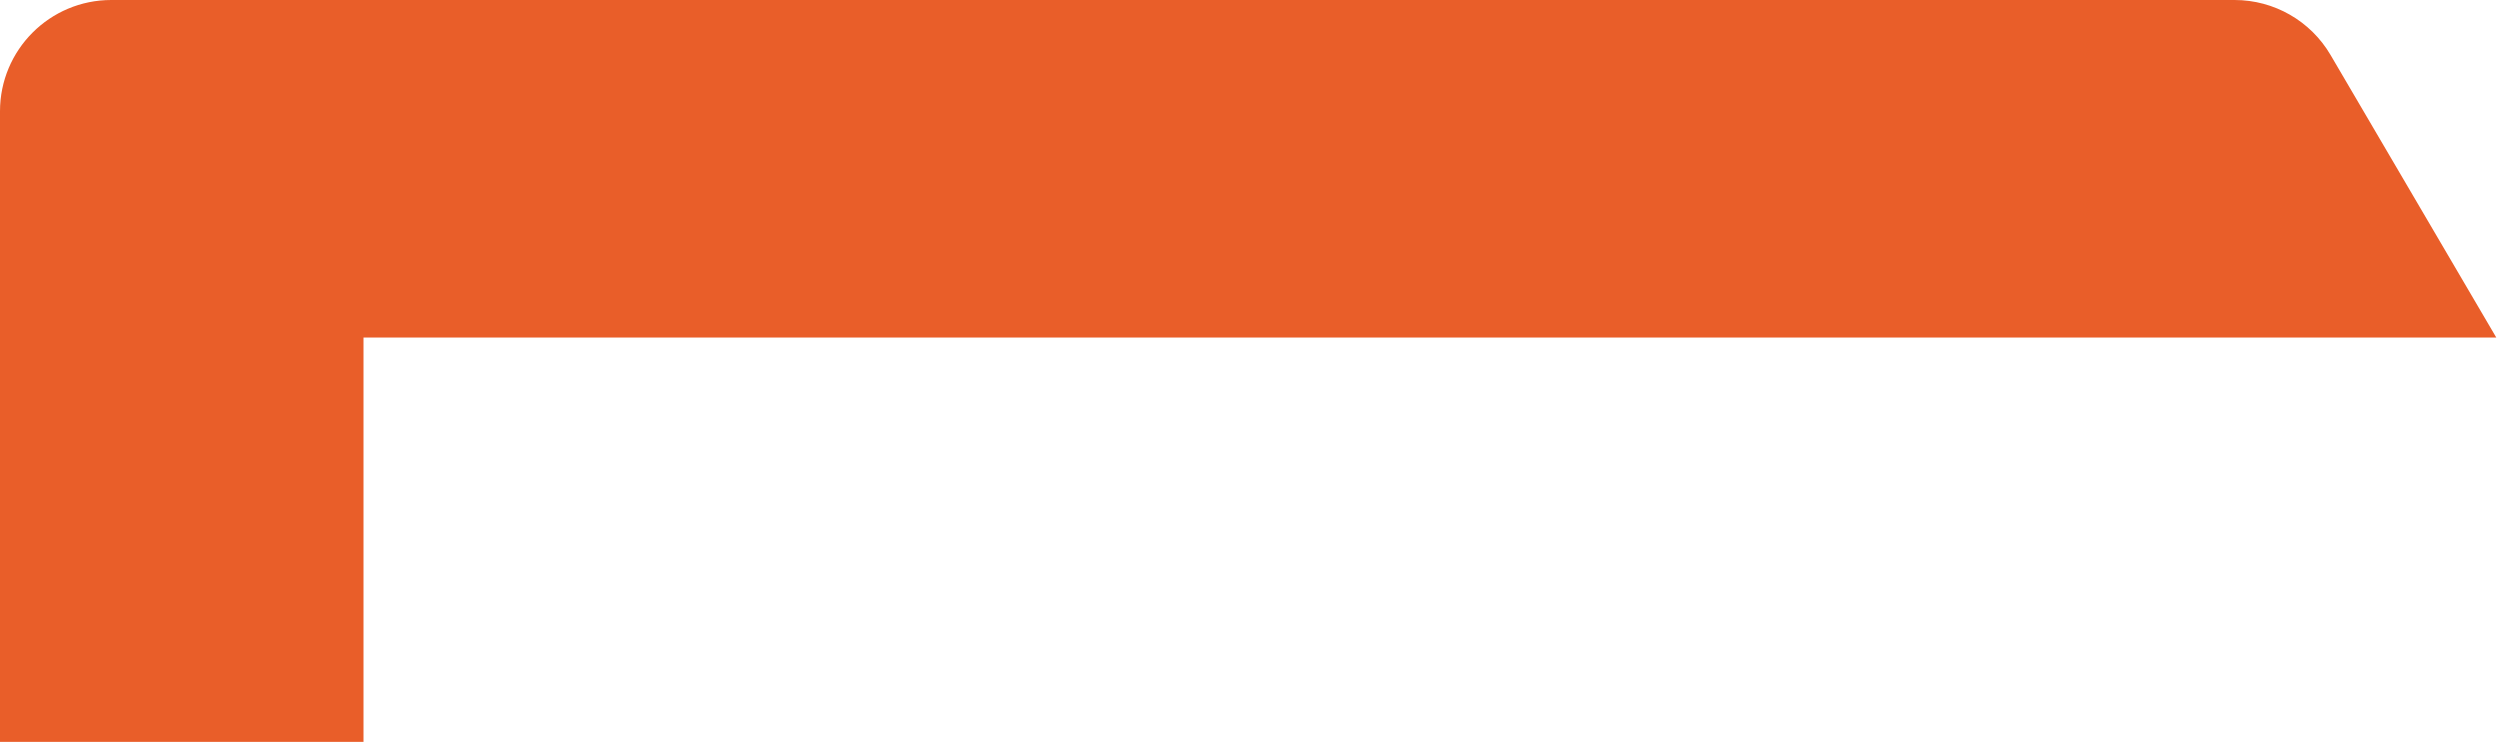
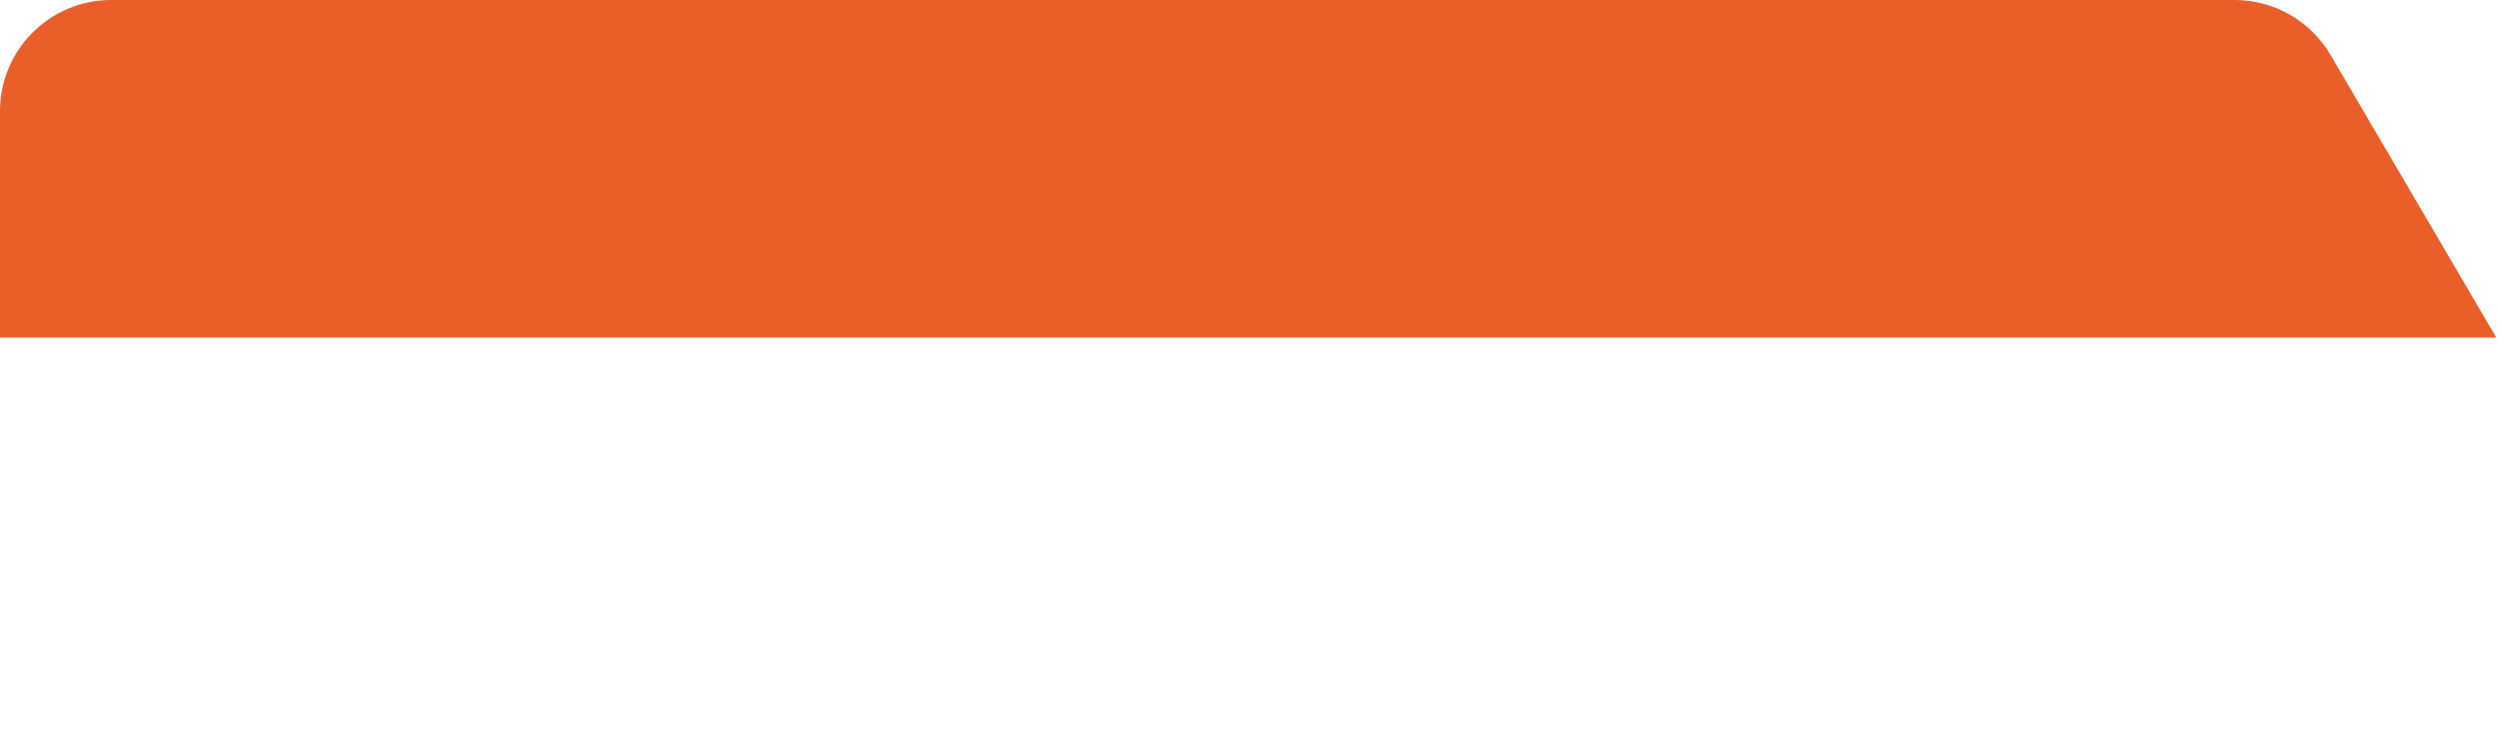
<svg xmlns="http://www.w3.org/2000/svg" width="337" height="100" viewBox="0 0 337 100" fill="none">
  <path d="M314.159 7.411L336.5 45.5H0V15C0 6.716 6.716 0 15 0H301.221C306.543 0 311.467 2.82 314.159 7.411Z" fill="#E95E29" />
-   <path d="M0 45H49V100H0V45Z" fill="#E95E29" />
</svg>